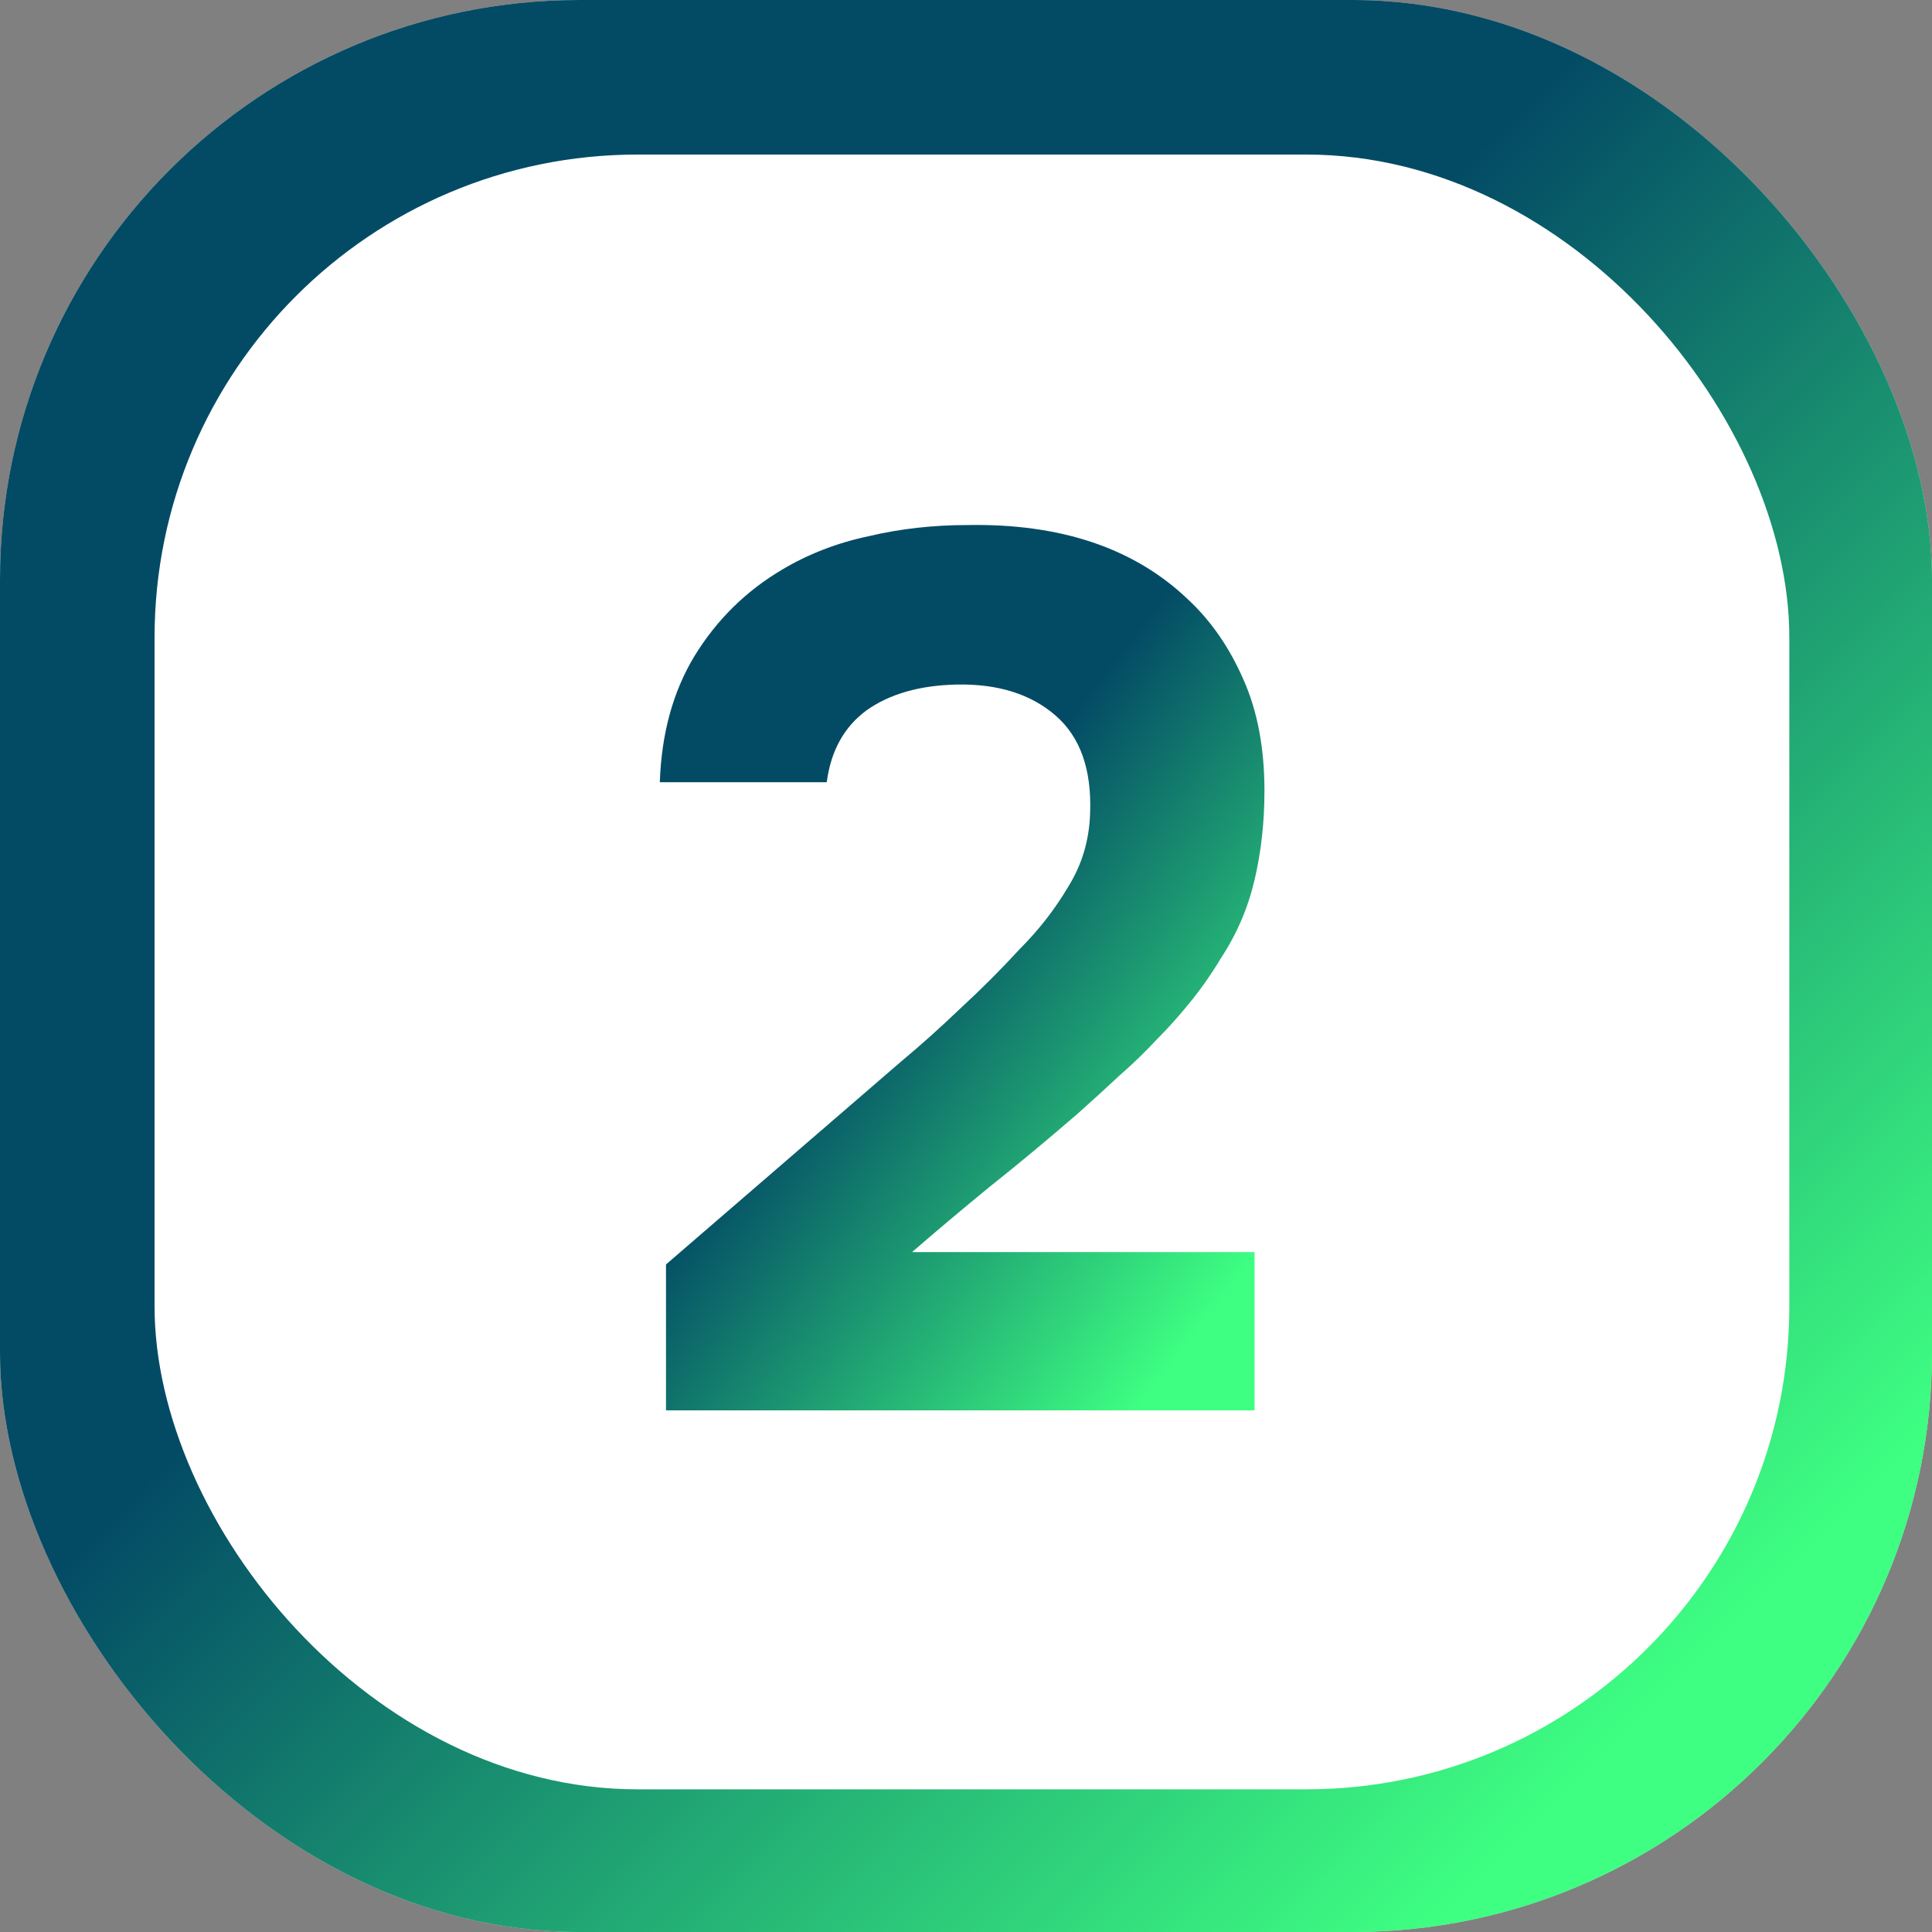
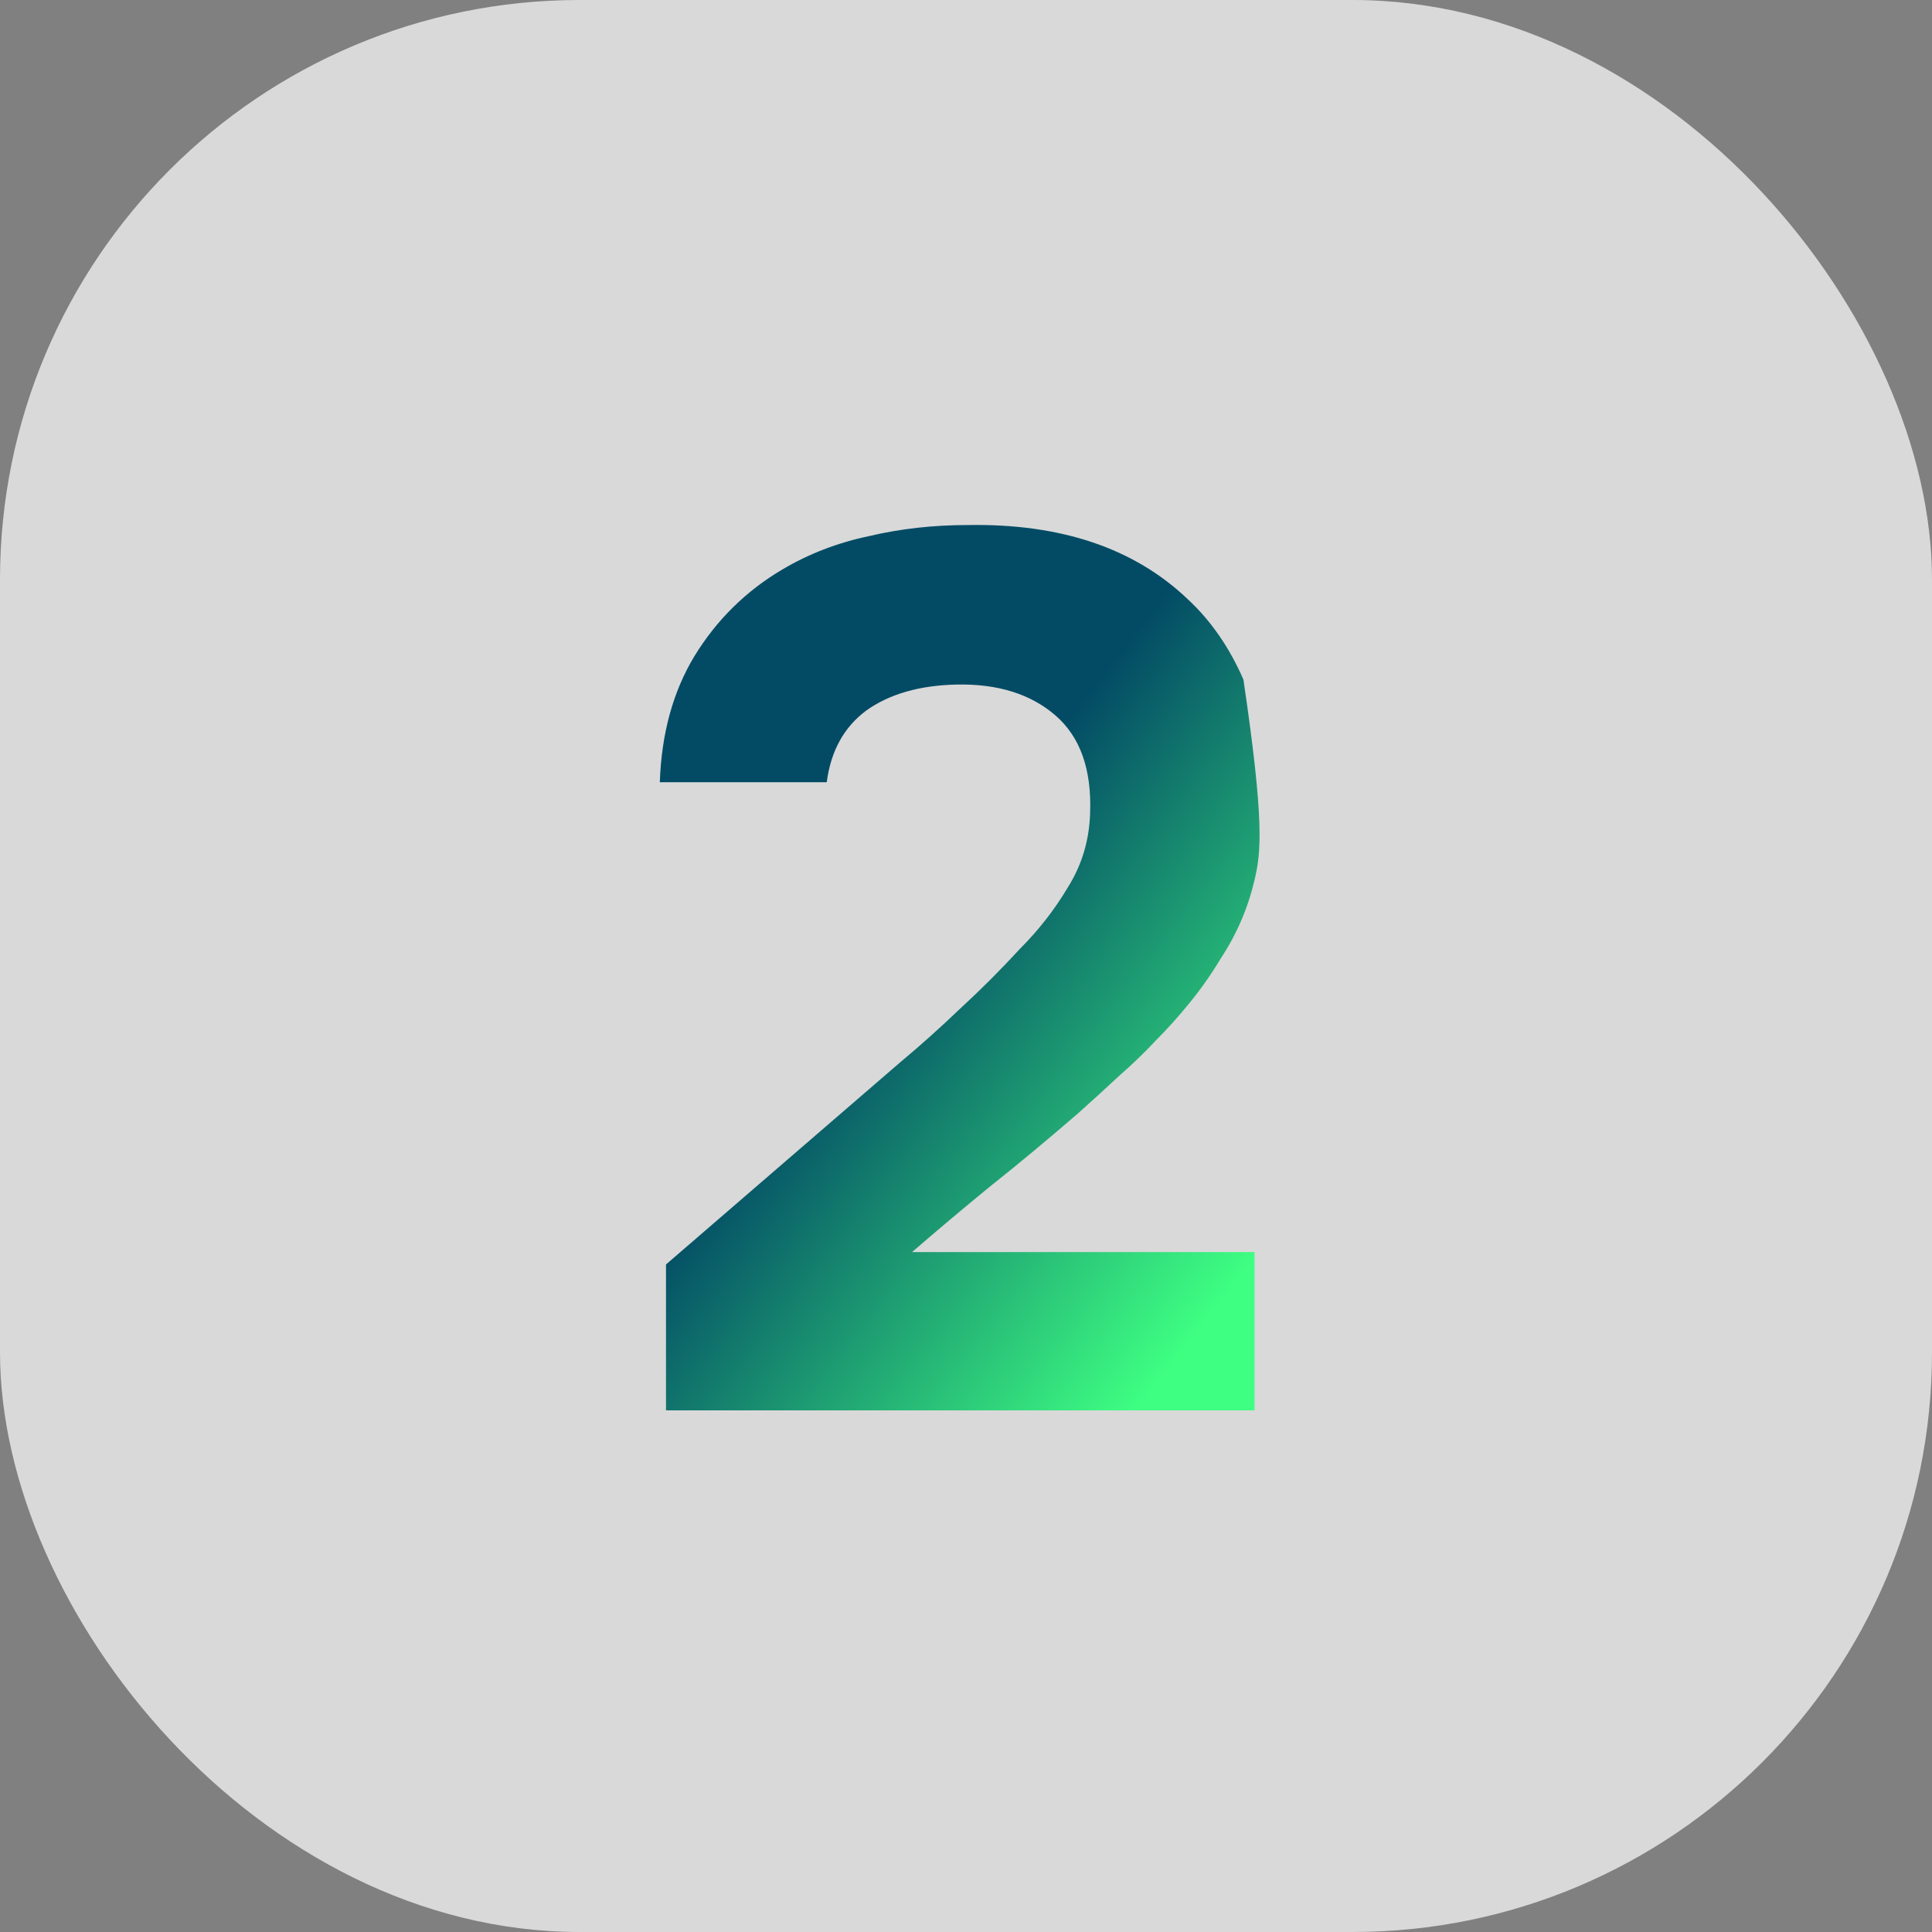
<svg xmlns="http://www.w3.org/2000/svg" width="100" height="100" viewBox="0 0 100 100" fill="none">
  <rect x="0" y="0" width="100" height="100" fill="#808080" stroke="none" />
  <rect width="100" height="100" rx="30" fill="#D9D9D9" />
-   <rect width="100" height="100" rx="30" fill="url(#paint0_linear_1065_21)" />
-   <rect x="8" y="8" width="84.615" height="84.615" rx="25" fill="white" />
-   <path d="M46.632 54.952C47.656 54.099 48.68 53.181 49.704 52.2C50.771 51.219 51.795 50.195 52.776 49.128C53.757 48.147 54.589 47.08 55.272 45.928C55.997 44.776 56.381 43.496 56.424 42.088C56.509 39.827 55.912 38.141 54.632 37.032C53.352 35.923 51.645 35.389 49.512 35.432C47.592 35.475 46.035 35.923 44.84 36.776C43.688 37.629 43.005 38.867 42.792 40.488H34.152C34.237 37.971 34.835 35.795 35.944 33.96C37.096 32.083 38.611 30.589 40.488 29.48C41.853 28.669 43.347 28.093 44.968 27.752C46.589 27.368 48.296 27.176 50.088 27.176C54.909 27.091 58.707 28.371 61.48 31.016C62.675 32.125 63.635 33.512 64.36 35.176C65.085 36.797 65.448 38.717 65.448 40.936C65.448 42.557 65.277 44.093 64.936 45.544C64.595 46.995 64.019 48.339 63.208 49.576C62.696 50.429 62.141 51.219 61.544 51.944C60.989 52.627 60.413 53.267 59.816 53.864C59.261 54.461 58.643 55.059 57.96 55.656C57.32 56.253 56.595 56.915 55.784 57.64C54.205 59.005 52.691 60.264 51.24 61.416C49.832 62.568 48.488 63.699 47.208 64.808H64.936V73H34.472V65.448L46.632 54.952Z" fill="url(#paint1_linear_1065_21)" />
+   <path d="M46.632 54.952C47.656 54.099 48.68 53.181 49.704 52.2C50.771 51.219 51.795 50.195 52.776 49.128C53.757 48.147 54.589 47.08 55.272 45.928C55.997 44.776 56.381 43.496 56.424 42.088C56.509 39.827 55.912 38.141 54.632 37.032C53.352 35.923 51.645 35.389 49.512 35.432C47.592 35.475 46.035 35.923 44.84 36.776C43.688 37.629 43.005 38.867 42.792 40.488H34.152C34.237 37.971 34.835 35.795 35.944 33.96C37.096 32.083 38.611 30.589 40.488 29.48C41.853 28.669 43.347 28.093 44.968 27.752C46.589 27.368 48.296 27.176 50.088 27.176C54.909 27.091 58.707 28.371 61.48 31.016C62.675 32.125 63.635 33.512 64.36 35.176C65.448 42.557 65.277 44.093 64.936 45.544C64.595 46.995 64.019 48.339 63.208 49.576C62.696 50.429 62.141 51.219 61.544 51.944C60.989 52.627 60.413 53.267 59.816 53.864C59.261 54.461 58.643 55.059 57.96 55.656C57.32 56.253 56.595 56.915 55.784 57.64C54.205 59.005 52.691 60.264 51.24 61.416C49.832 62.568 48.488 63.699 47.208 64.808H64.936V73H34.472V65.448L46.632 54.952Z" fill="url(#paint1_linear_1065_21)" />
  <defs>
    <linearGradient id="paint0_linear_1065_21" x1="0" y1="0" x2="100" y2="100" gradientUnits="userSpaceOnUse">
      <stop offset="0.421" stop-color="#034B65" />
      <stop offset="0.869" stop-color="#3EFF82" />
    </linearGradient>
    <linearGradient id="paint1_linear_1065_21" x1="33" y1="28" x2="76.615" y2="61.923" gradientUnits="userSpaceOnUse">
      <stop offset="0.421" stop-color="#034B65" />
      <stop offset="0.869" stop-color="#3EFF82" />
    </linearGradient>
  </defs>
</svg>